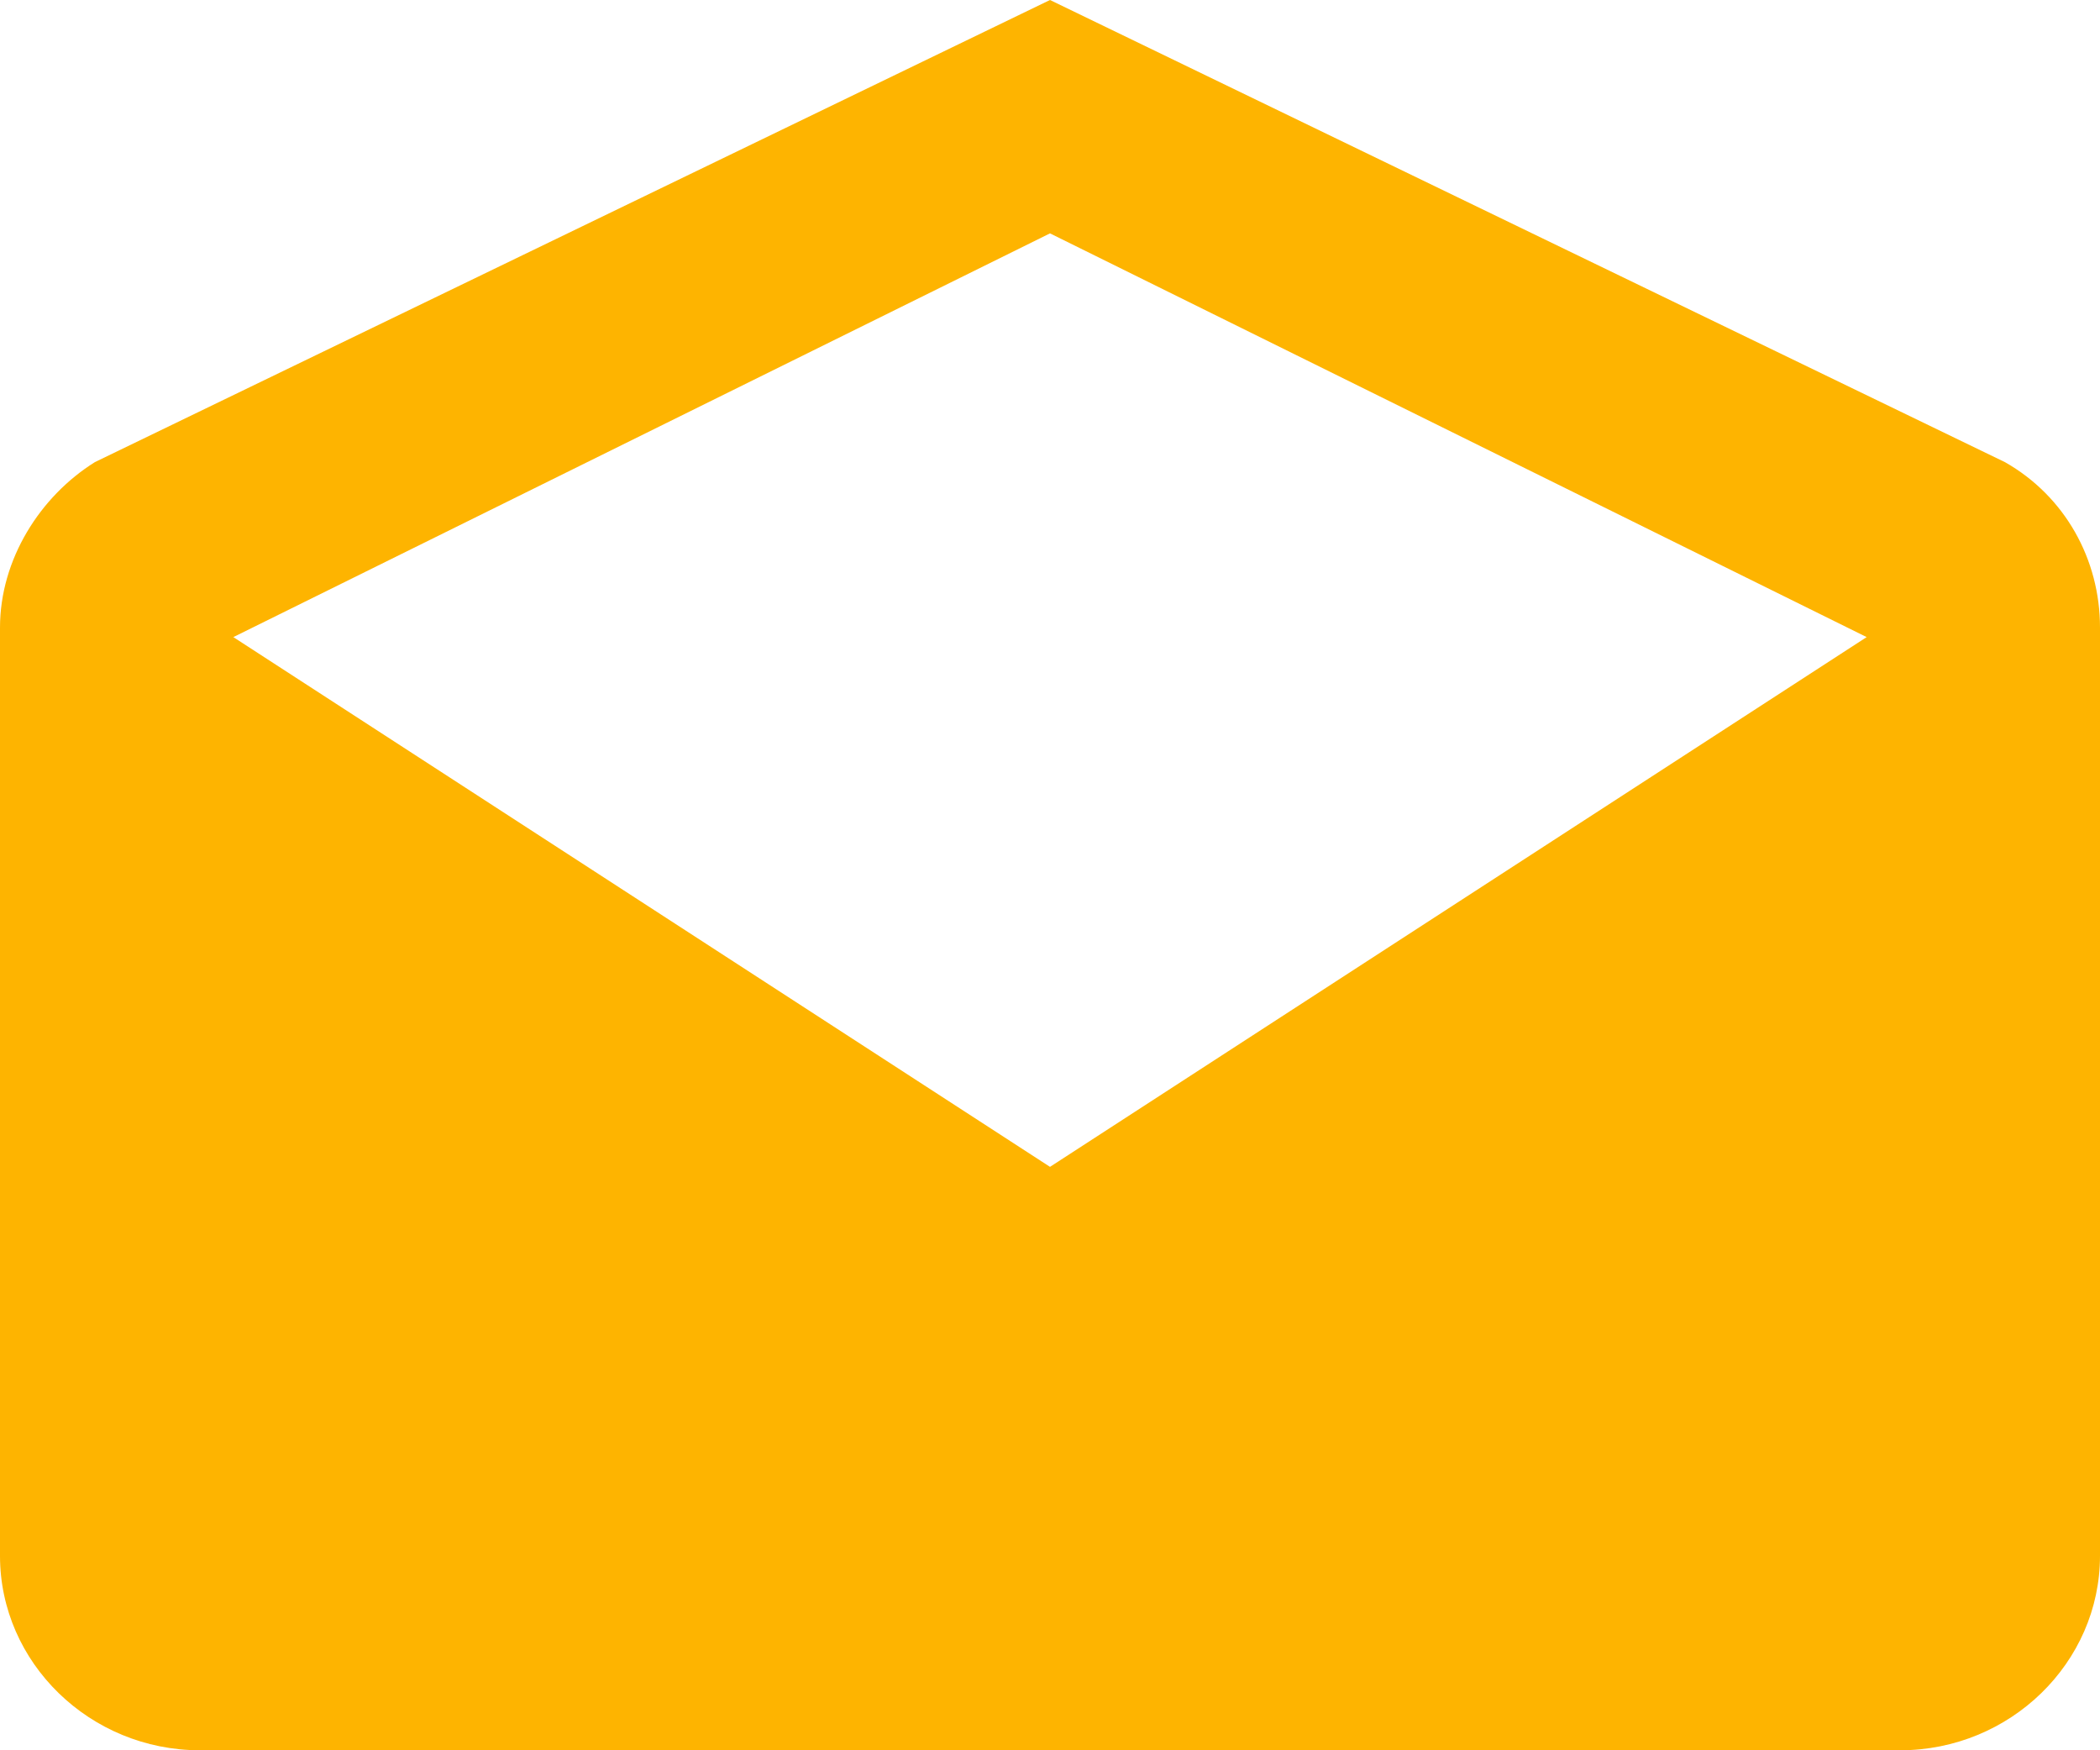
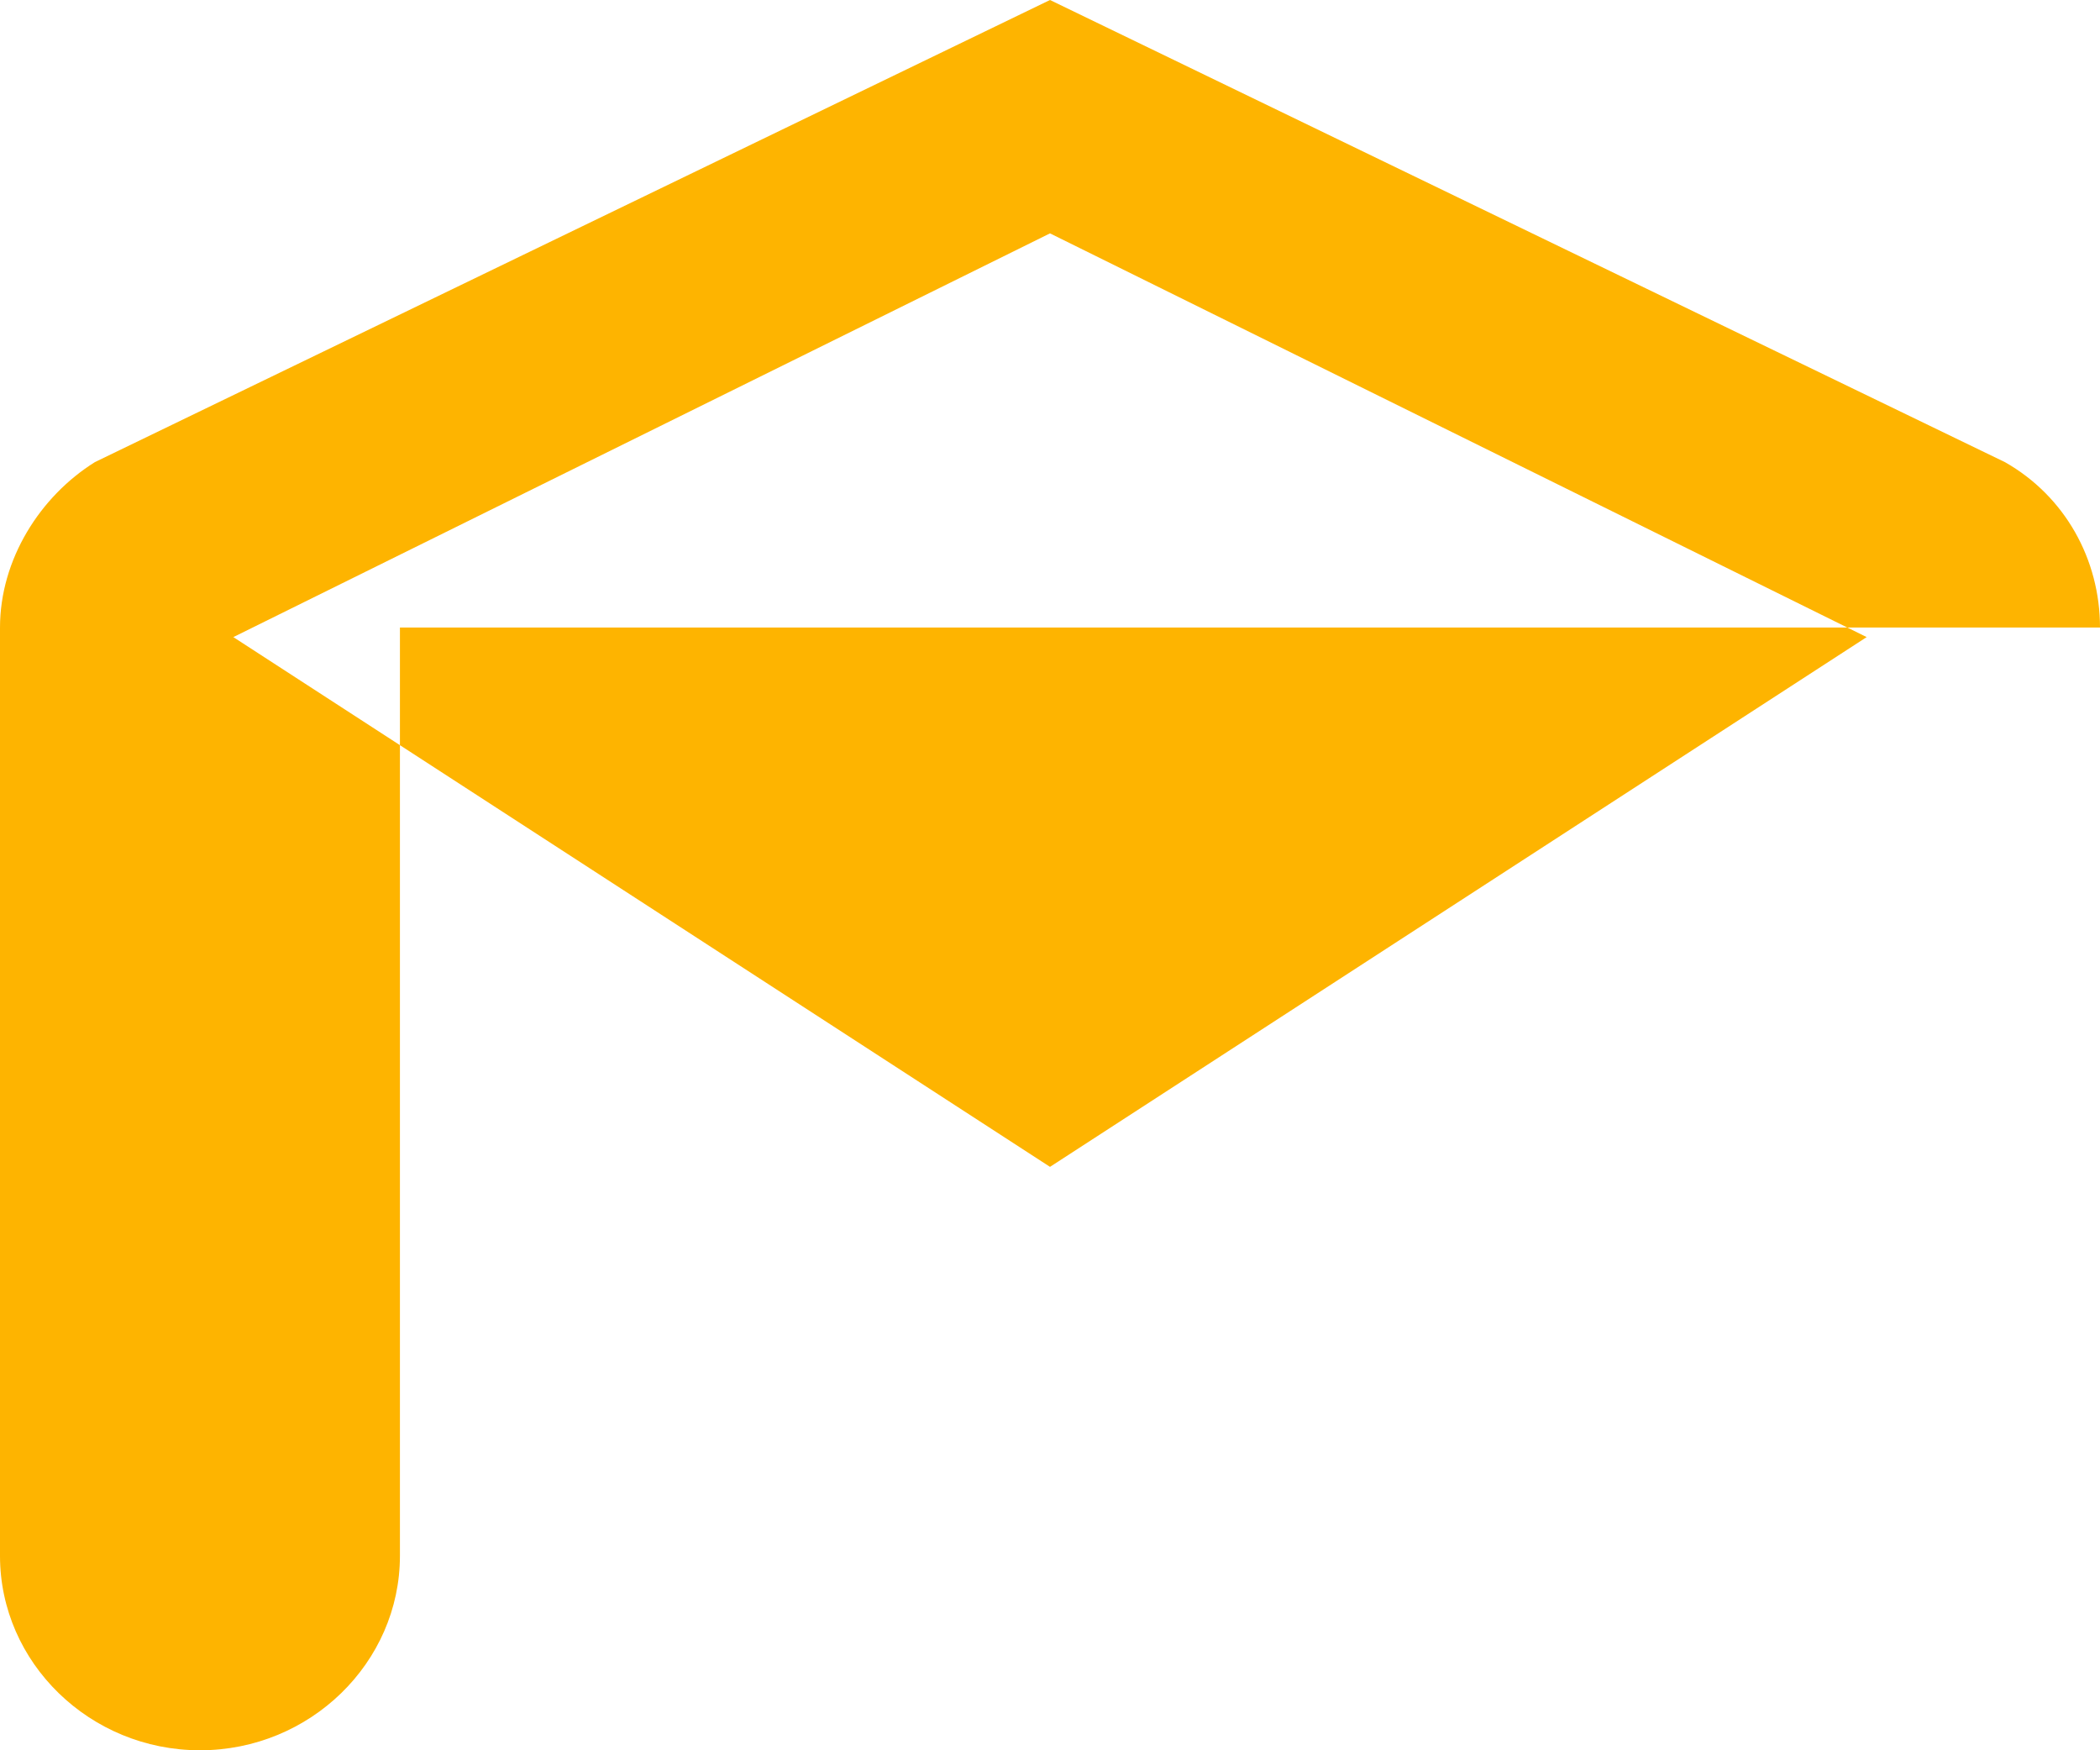
<svg xmlns="http://www.w3.org/2000/svg" width="18" height="15" viewBox="0 0 18 15">
-   <path fill="#feb400" fill-rule="nonzero" d="M18 5.378c0-.584-.3-1.125-.814-1.417L9 0 .814 3.96C.343 4.254 0 4.795 0 5.379v7.955C0 14.25.771 15 1.714 15h14.572c.943 0 1.714-.75 1.714-1.667V5.378zM9 10L2 5.46 9 2l7 3.46L9 10z" />
+   <path fill="#feb400" fill-rule="nonzero" d="M18 5.378c0-.584-.3-1.125-.814-1.417L9 0 .814 3.96C.343 4.254 0 4.795 0 5.379v7.955C0 14.25.771 15 1.714 15c.943 0 1.714-.75 1.714-1.667V5.378zM9 10L2 5.46 9 2l7 3.46L9 10z" />
</svg>